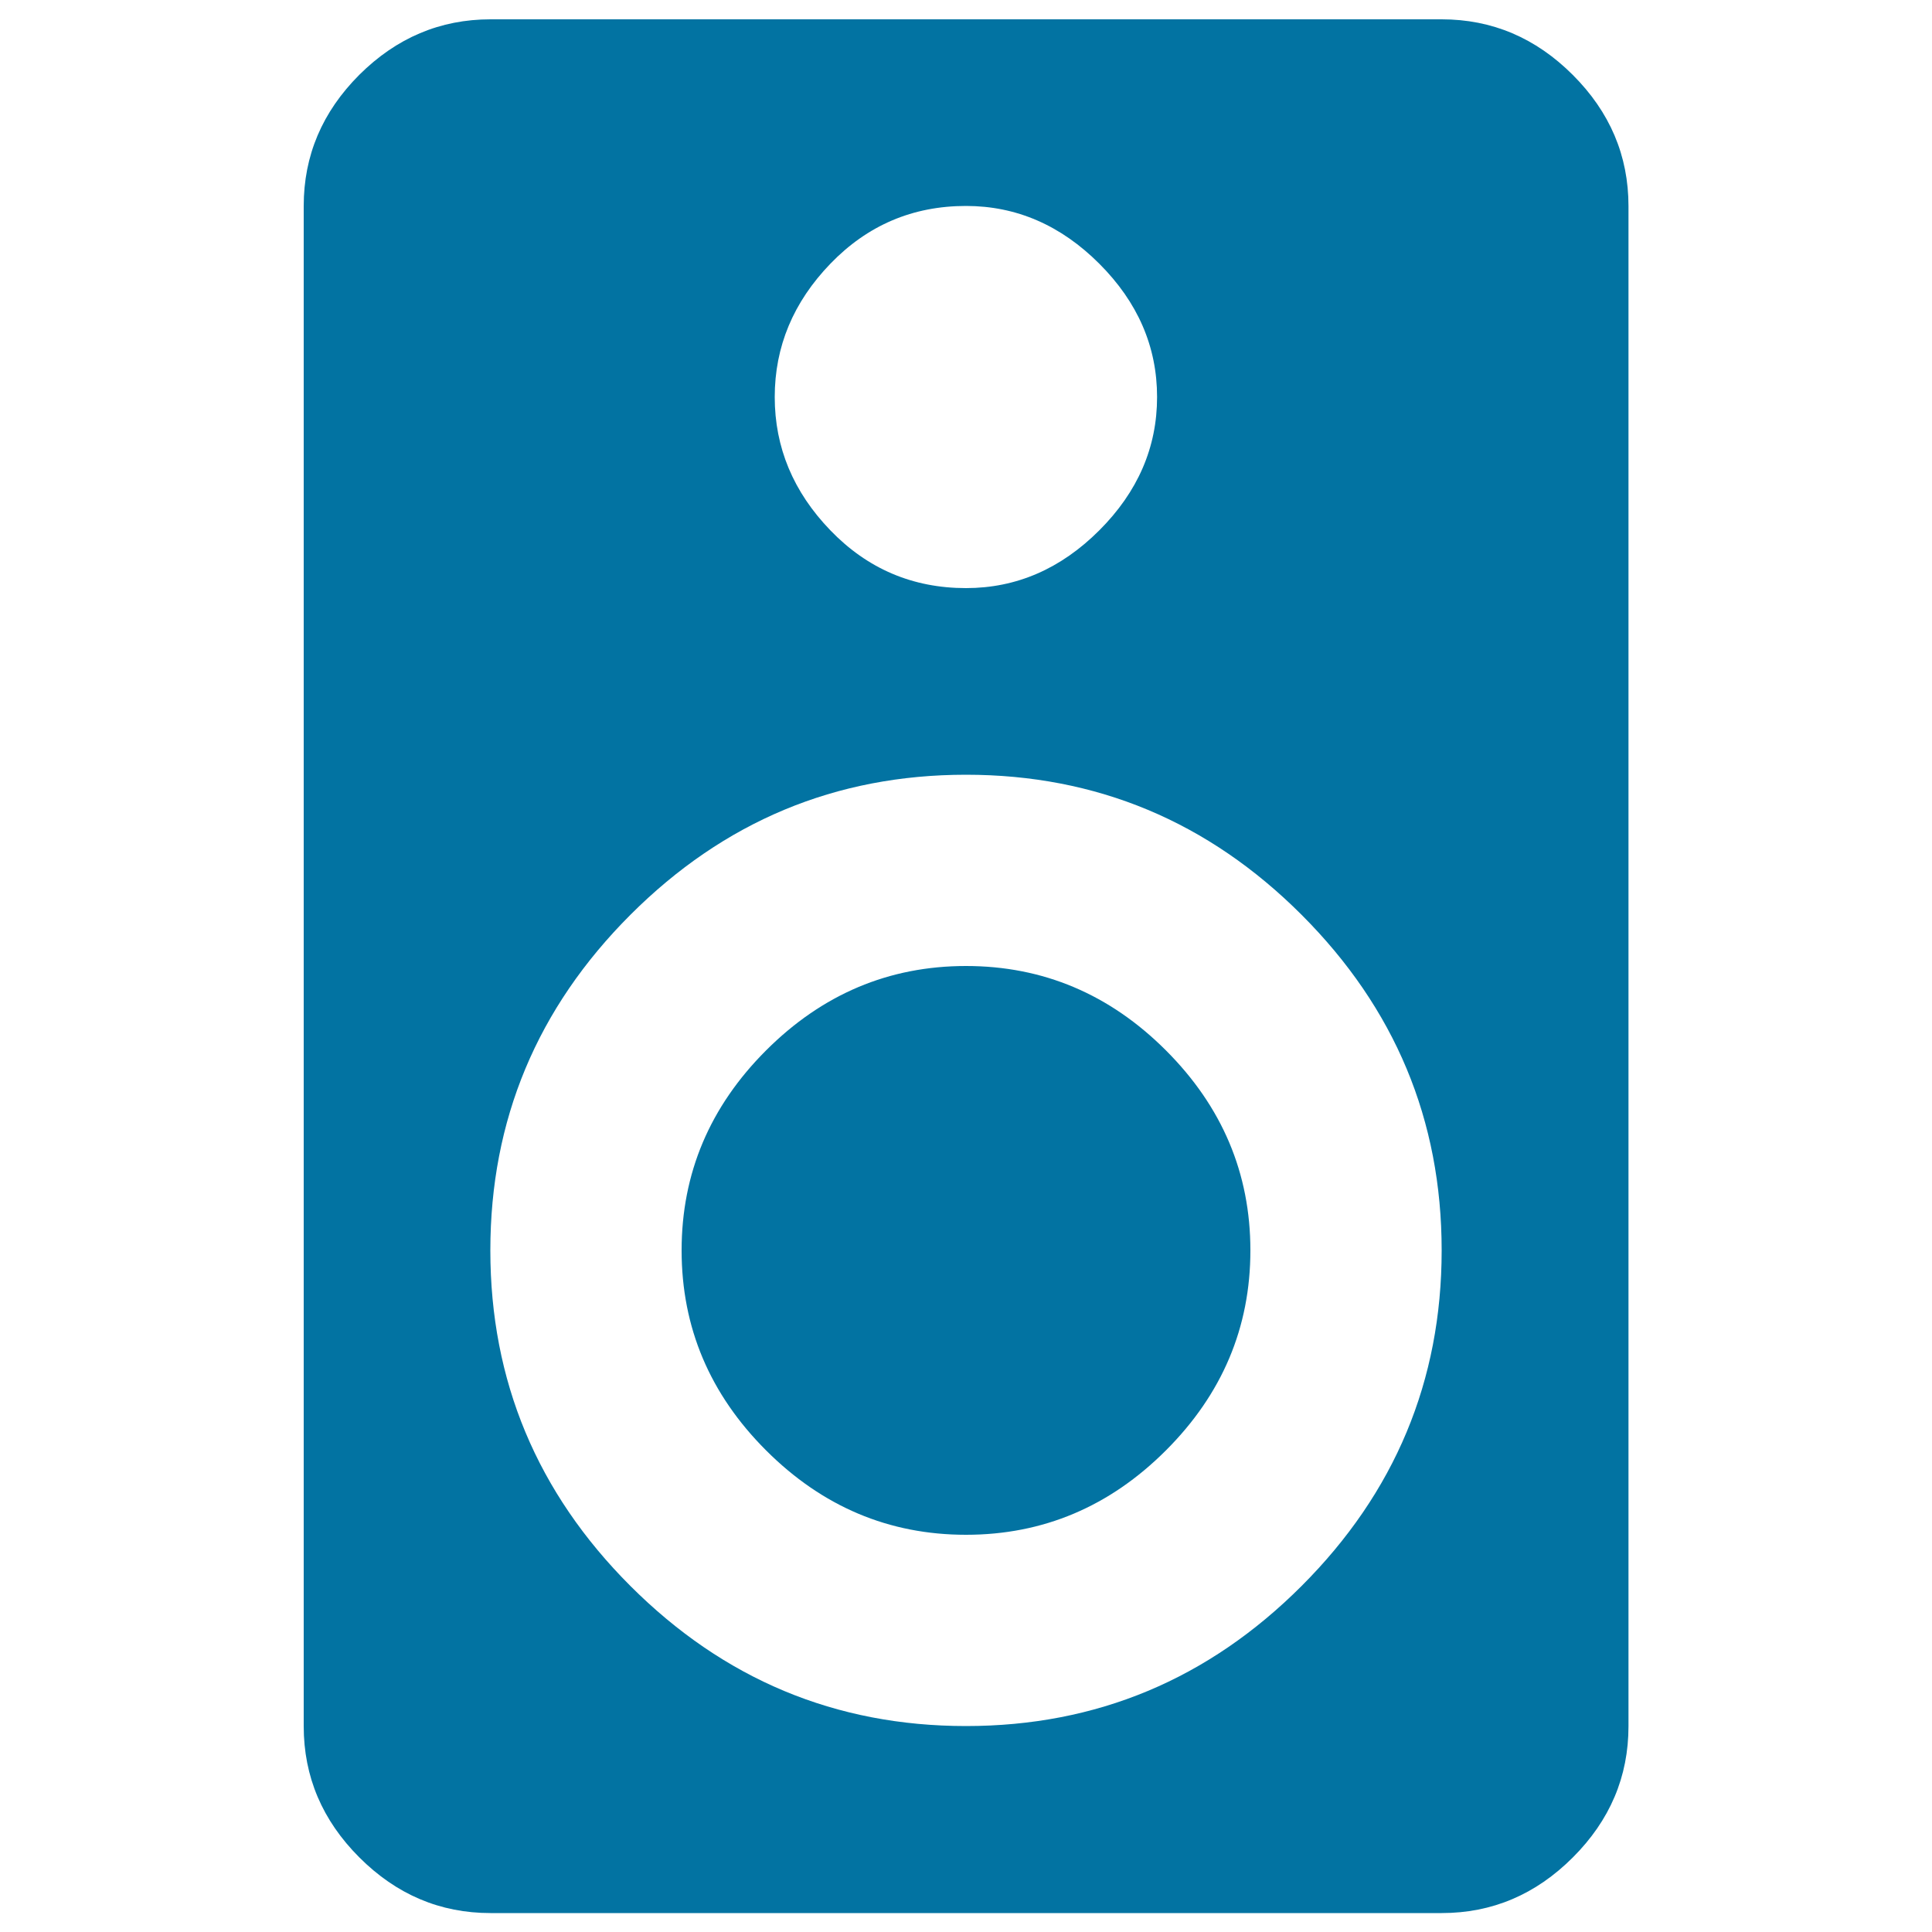
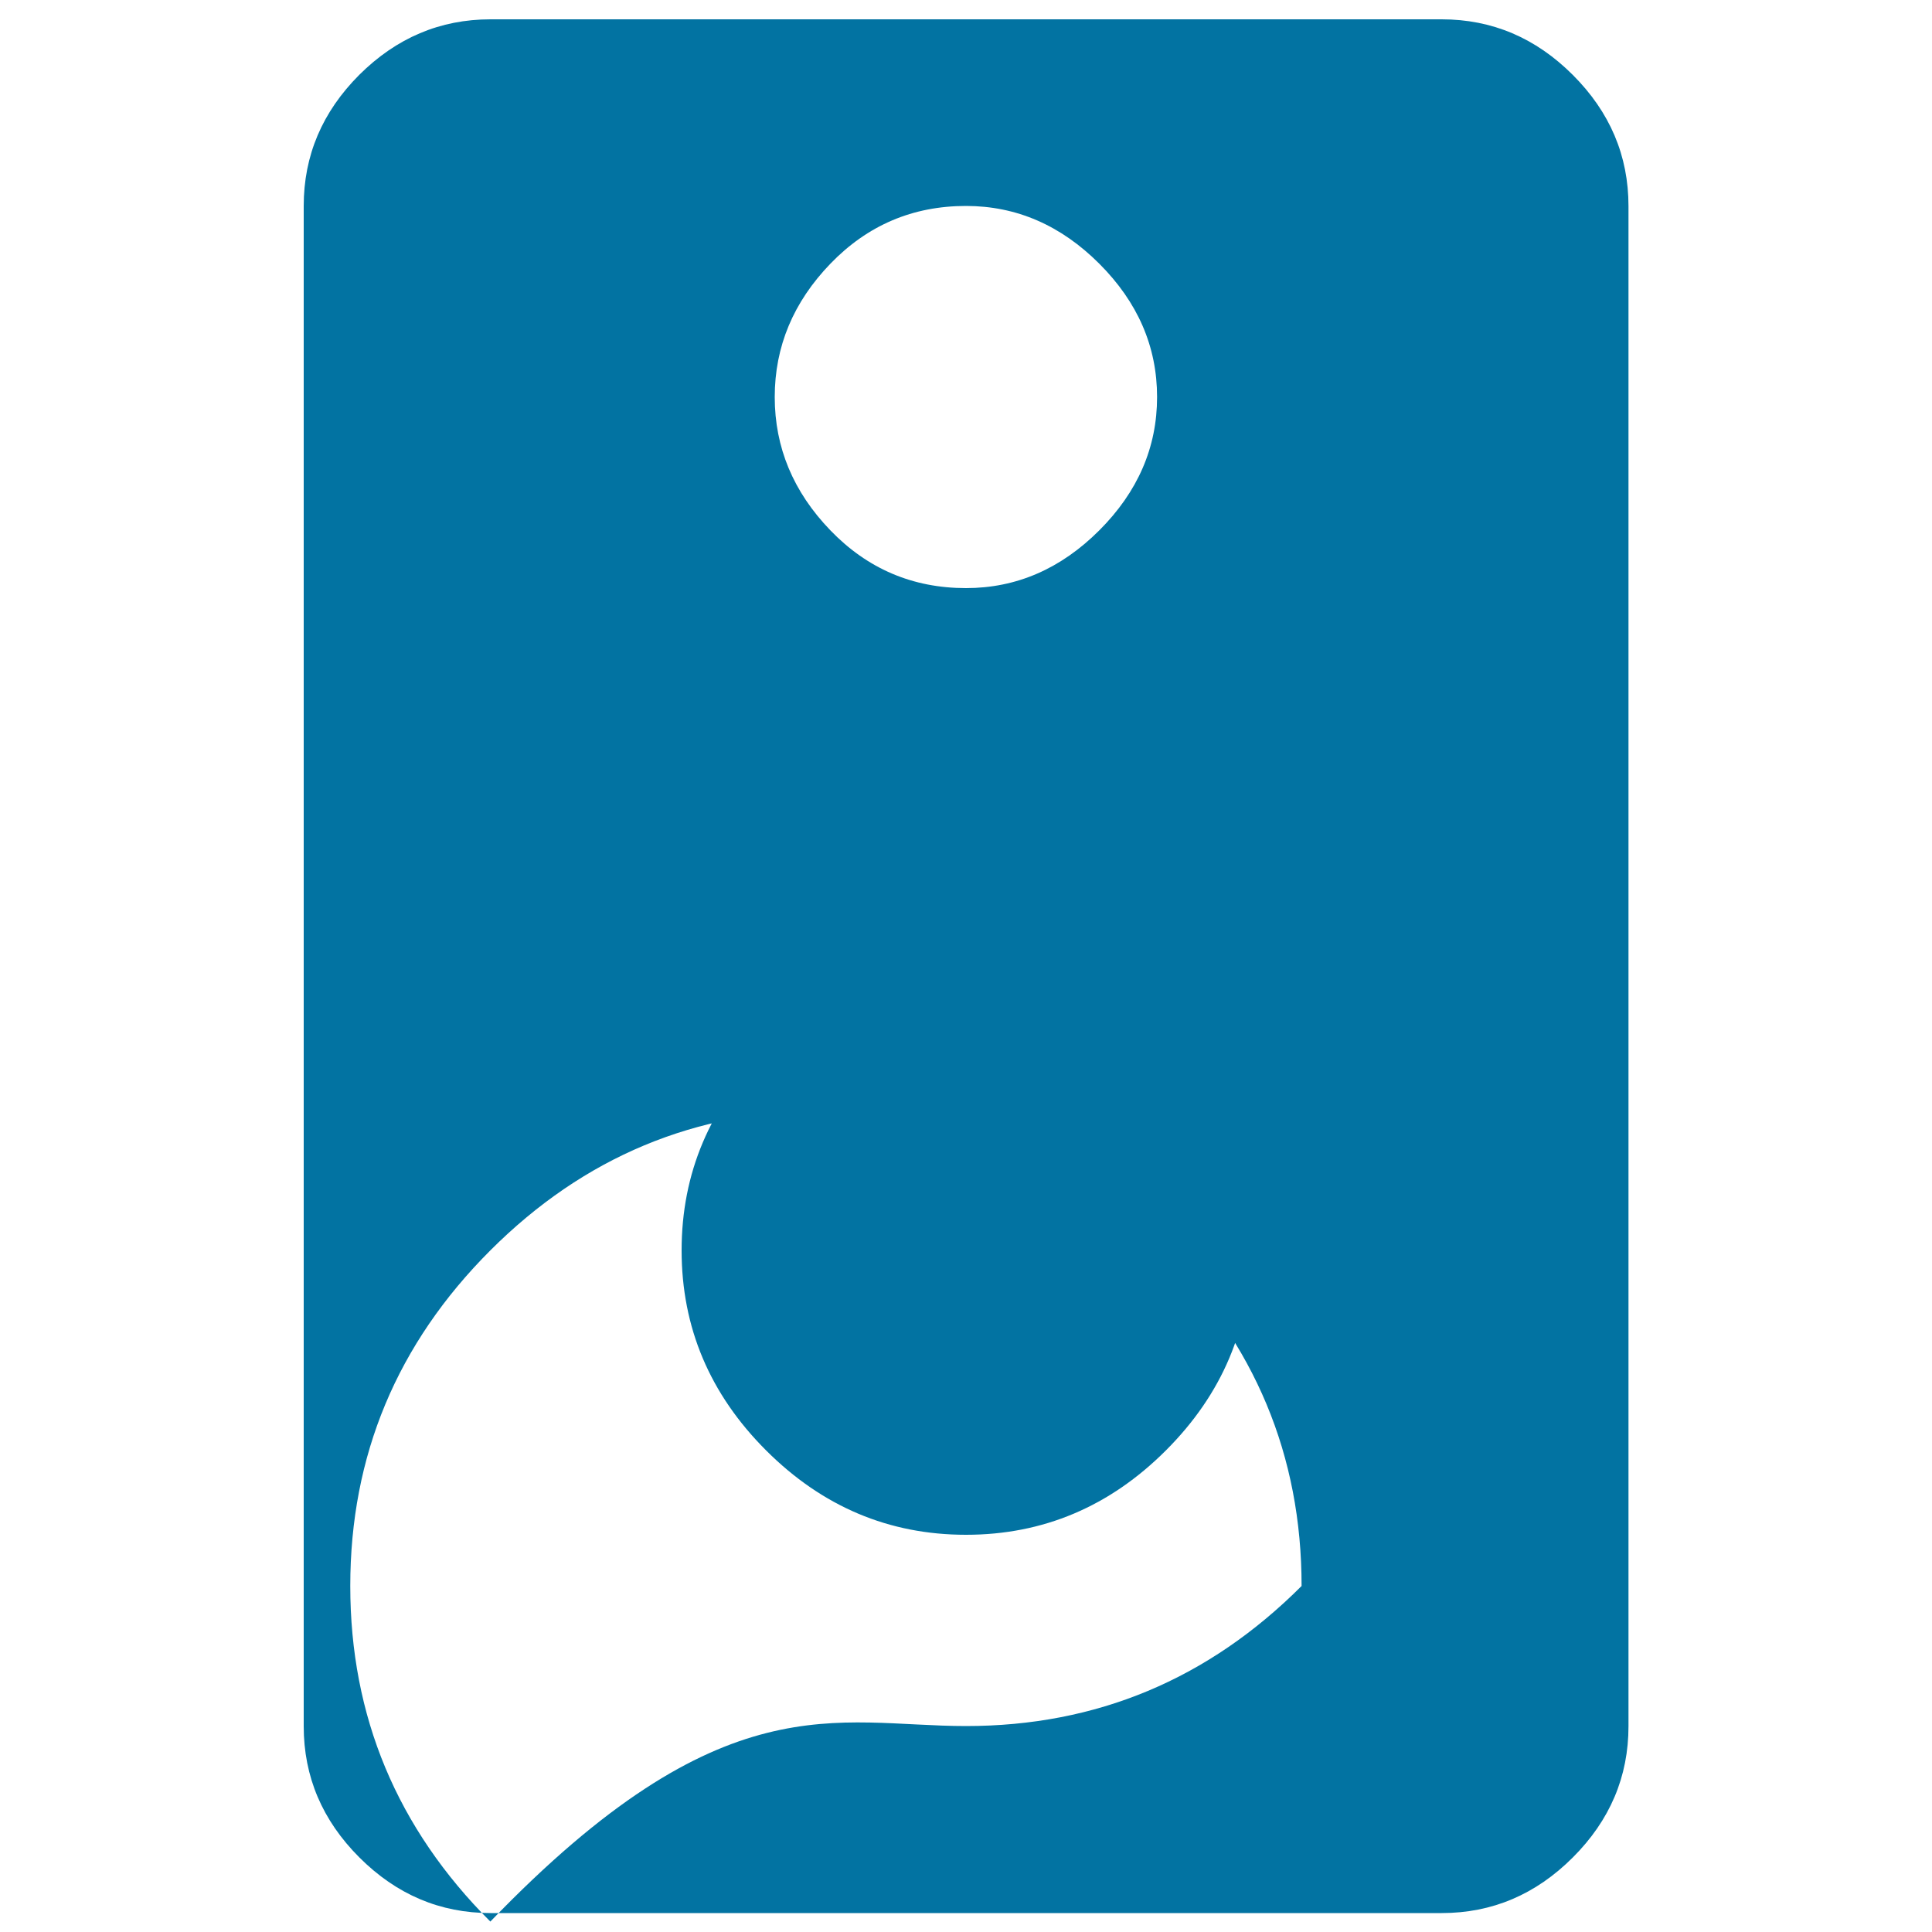
<svg xmlns="http://www.w3.org/2000/svg" viewBox="0 0 1000 1000" style="fill:#0273a2">
  <title>Speaker SVG icon</title>
  <g>
-     <path d="M500,500c39.9,0,74.4,14.6,103.5,43.7s43.7,63.6,43.7,103.5c0,39.9-14.6,74.4-43.7,103.5s-63.6,43.7-103.5,43.7c-39.9,0-74.4-14.6-103.5-43.7c-29.1-29.1-43.7-63.6-43.7-103.5c0-39.9,14.6-74.4,43.7-103.5C425.6,514.6,460.1,500,500,500z M500,893.4c67.5,0,125.4-24.2,173.7-72.5c48.3-48.3,72.5-106.2,72.5-173.7c0-67.5-24.2-125.4-72.5-173.7c-48.3-48.3-106.2-72.5-173.7-72.5c-67.5,0-125.4,24.2-173.7,72.5c-48.3,48.3-72.5,106.2-72.5,173.7c0,67.5,24.2,125.4,72.5,173.7C374.6,869.2,432.5,893.4,500,893.4z M500,106.6c-27.6,0-51,10-70.2,29.9c-19.2,19.9-28.8,42.9-28.8,69s9.6,49.1,28.8,69c19.2,19.9,42.6,29.9,70.2,29.9c26.1,0,49.1-10,69-29.9c19.9-19.9,29.9-42.9,29.9-69s-10-49.1-29.9-69C549.1,116.6,526.1,106.6,500,106.6z M746.2,10c26.1,0,48.7,9.6,67.9,28.8c19.2,19.2,28.8,41.8,28.8,67.9v786.8c0,26.1-9.6,48.7-28.8,67.9c-19.2,19.2-41.8,28.8-67.9,28.8H253.9c-26.1,0-48.7-9.6-67.9-28.8s-28.8-41.8-28.8-67.9V106.6c0-26.1,9.6-48.7,28.8-67.9C205.2,19.6,227.8,10,253.9,10H746.2z" />
+     <path d="M500,500c39.9,0,74.4,14.6,103.5,43.7s43.7,63.6,43.7,103.5c0,39.9-14.6,74.4-43.7,103.5s-63.6,43.7-103.5,43.7c-39.9,0-74.4-14.6-103.5-43.7c-29.1-29.1-43.7-63.6-43.7-103.5c0-39.9,14.6-74.4,43.7-103.5C425.6,514.6,460.1,500,500,500z M500,893.4c67.5,0,125.4-24.2,173.7-72.5c0-67.5-24.2-125.4-72.5-173.7c-48.3-48.3-106.2-72.5-173.7-72.5c-67.5,0-125.4,24.2-173.7,72.5c-48.3,48.3-72.5,106.2-72.5,173.7c0,67.5,24.2,125.4,72.5,173.7C374.6,869.2,432.5,893.4,500,893.4z M500,106.6c-27.6,0-51,10-70.2,29.9c-19.2,19.9-28.8,42.9-28.8,69s9.6,49.1,28.8,69c19.2,19.9,42.6,29.9,70.2,29.9c26.1,0,49.1-10,69-29.9c19.9-19.9,29.9-42.9,29.9-69s-10-49.1-29.9-69C549.1,116.6,526.1,106.6,500,106.6z M746.2,10c26.1,0,48.7,9.6,67.9,28.8c19.2,19.2,28.8,41.8,28.8,67.9v786.8c0,26.1-9.6,48.7-28.8,67.9c-19.2,19.2-41.8,28.8-67.9,28.8H253.9c-26.1,0-48.7-9.6-67.9-28.8s-28.8-41.8-28.8-67.9V106.6c0-26.1,9.6-48.7,28.8-67.9C205.2,19.6,227.8,10,253.9,10H746.2z" />
  </g>
</svg>